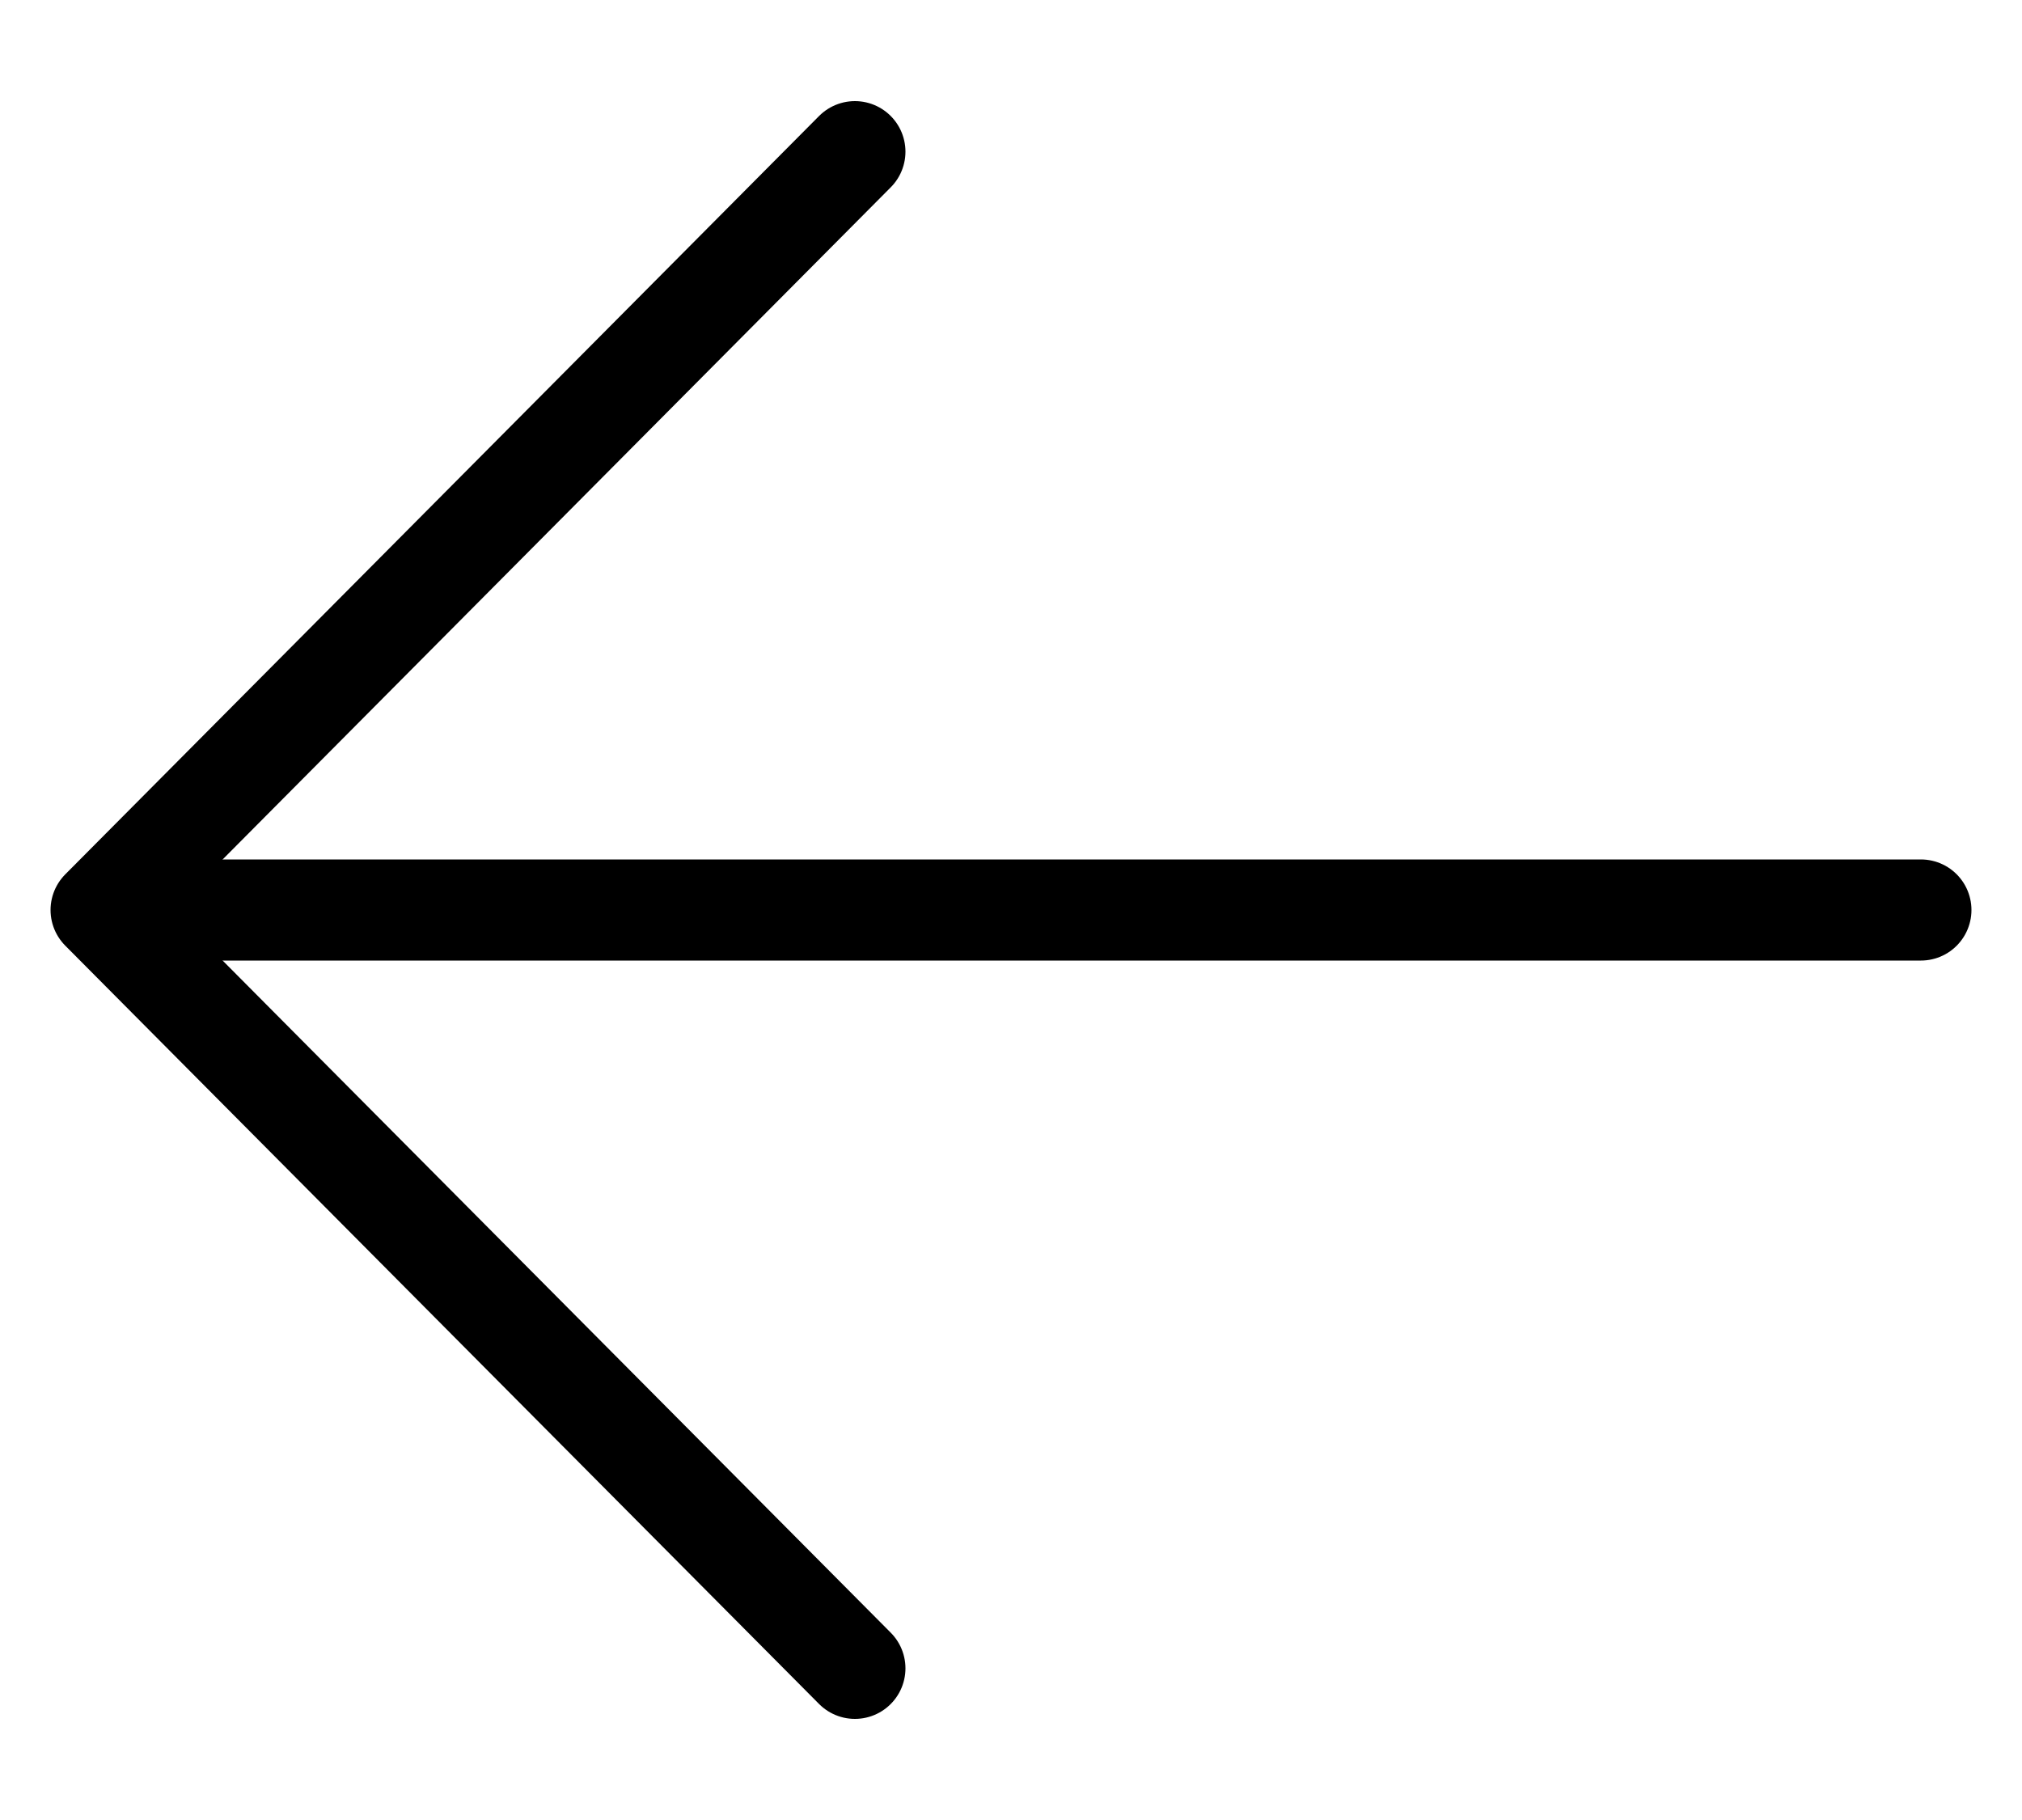
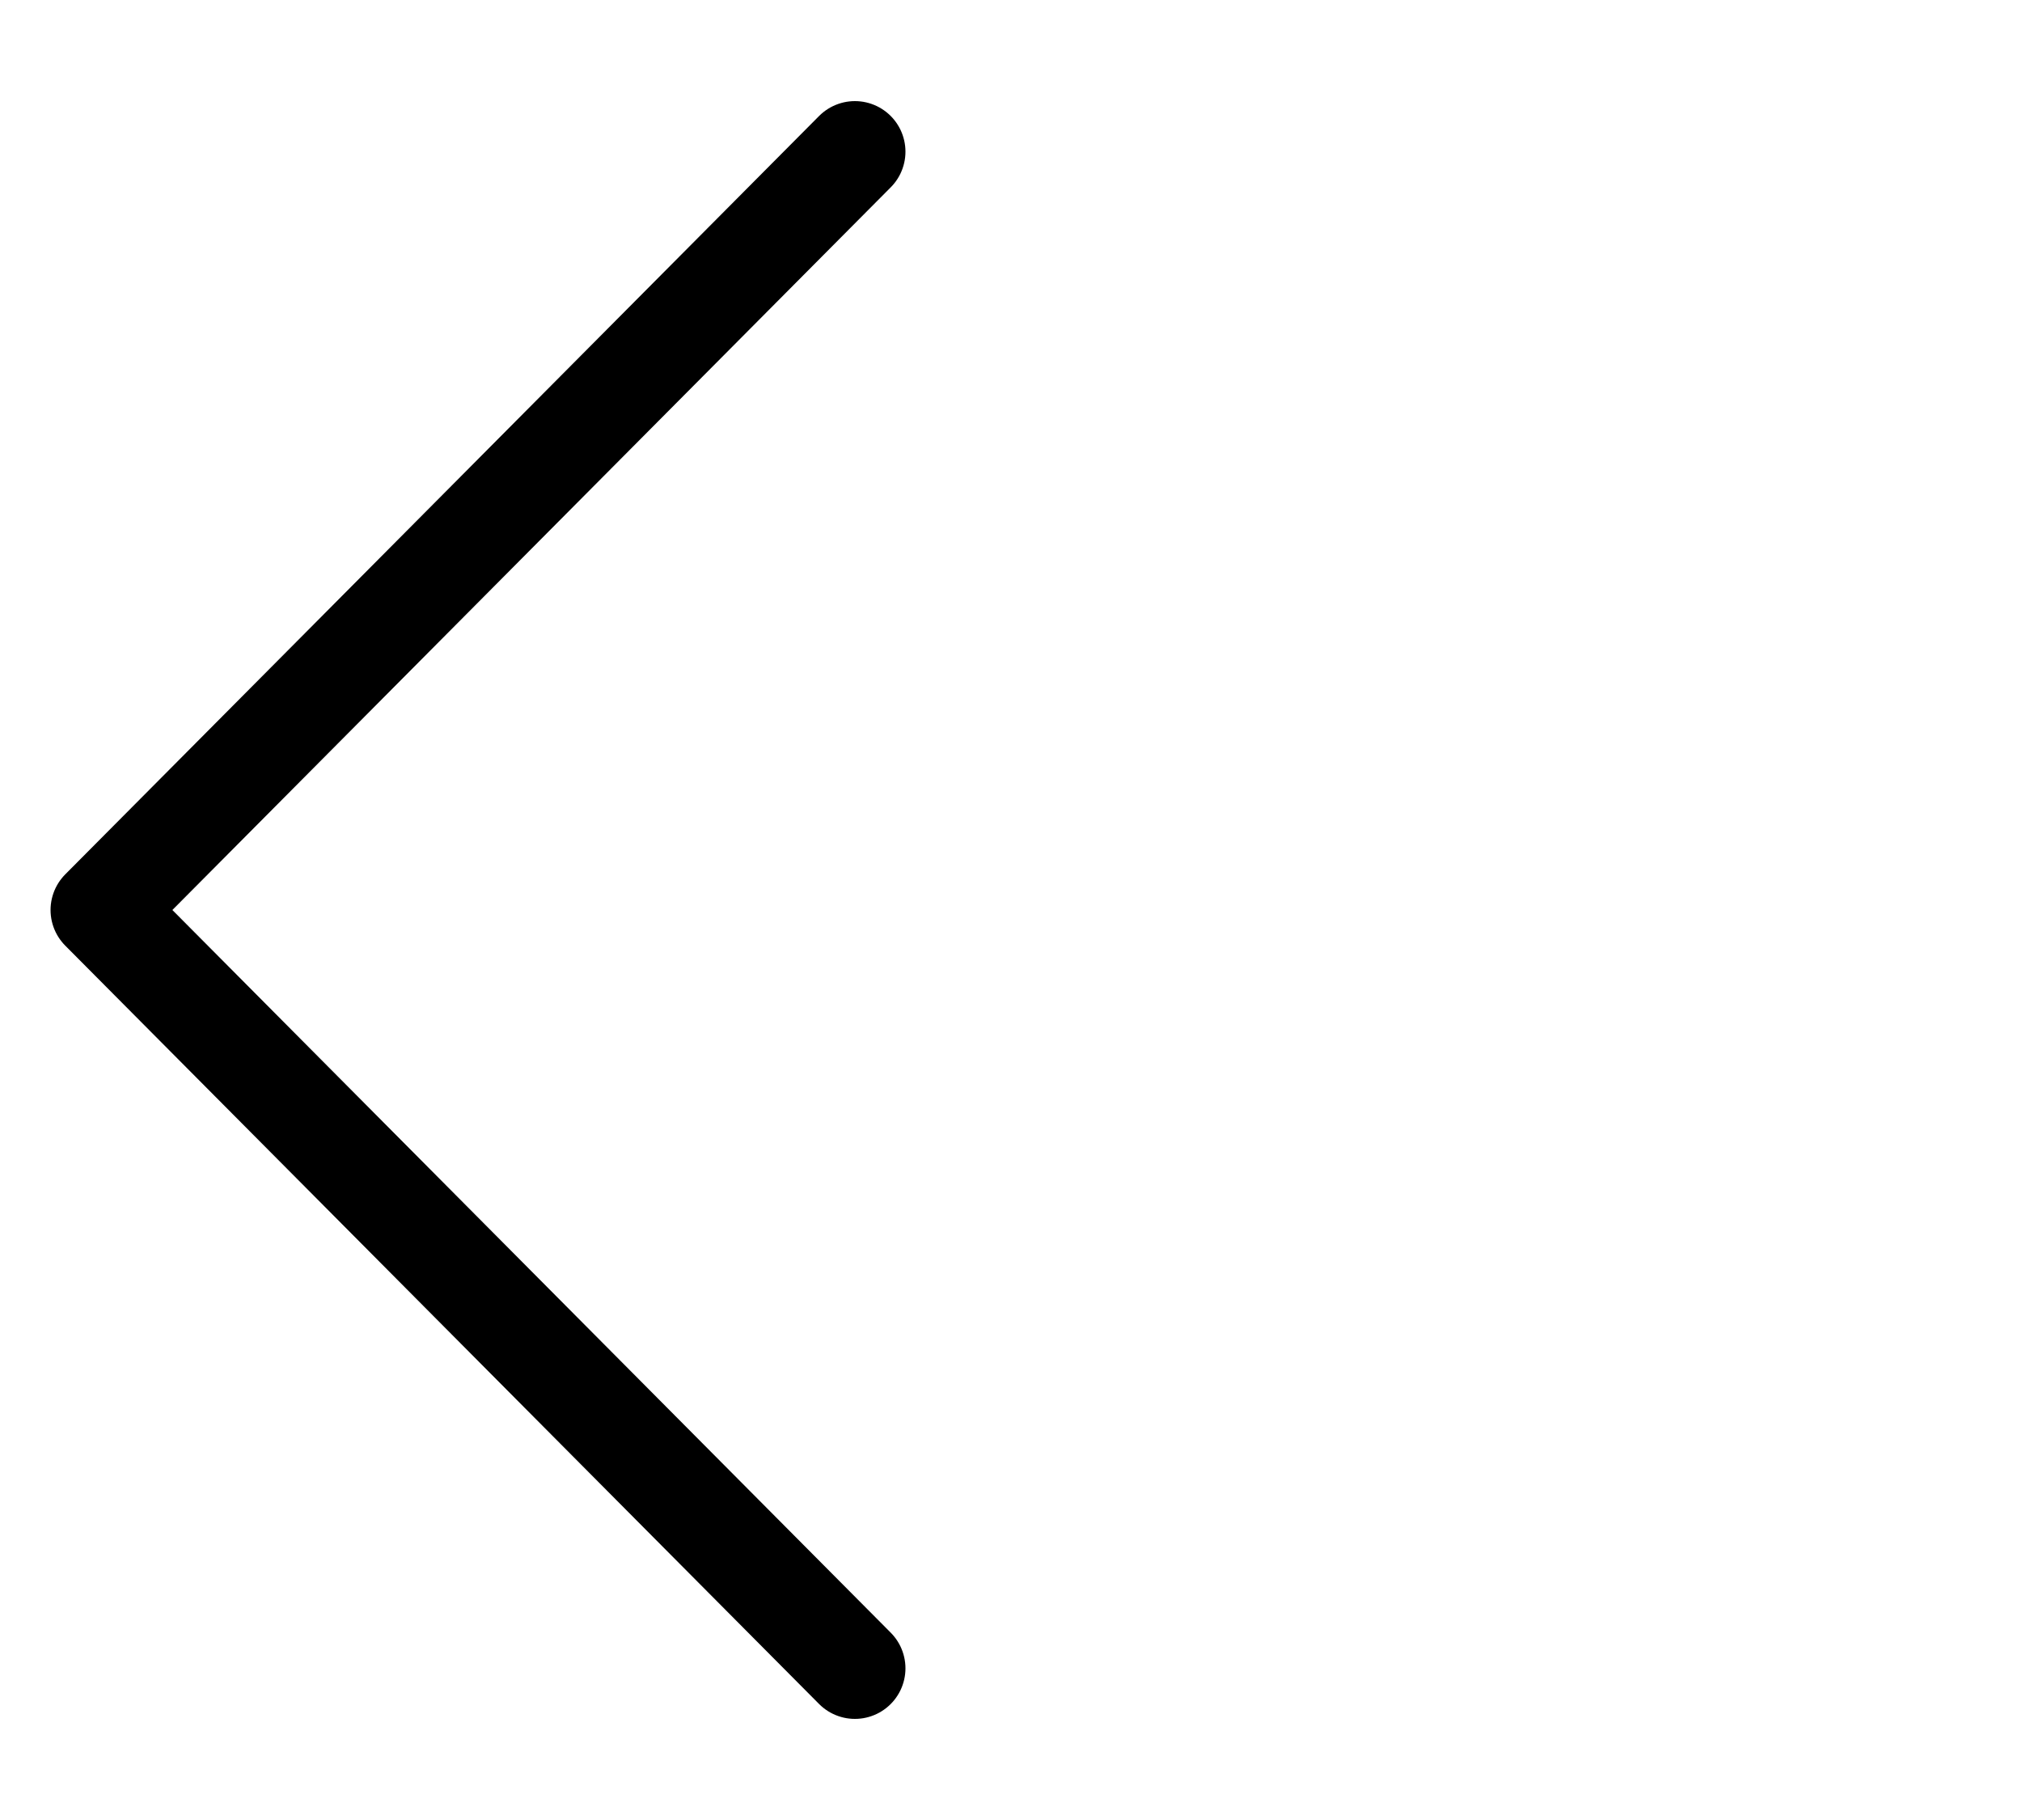
<svg xmlns="http://www.w3.org/2000/svg" width="20" height="18" fill="none">
  <path d="M8.456 16.5L1 9l7.456-7.5" stroke="#000" stroke-linecap="round" stroke-linejoin="round" />
-   <path d="M2.13 9H19" stroke="#000" stroke-linecap="round" />
</svg>